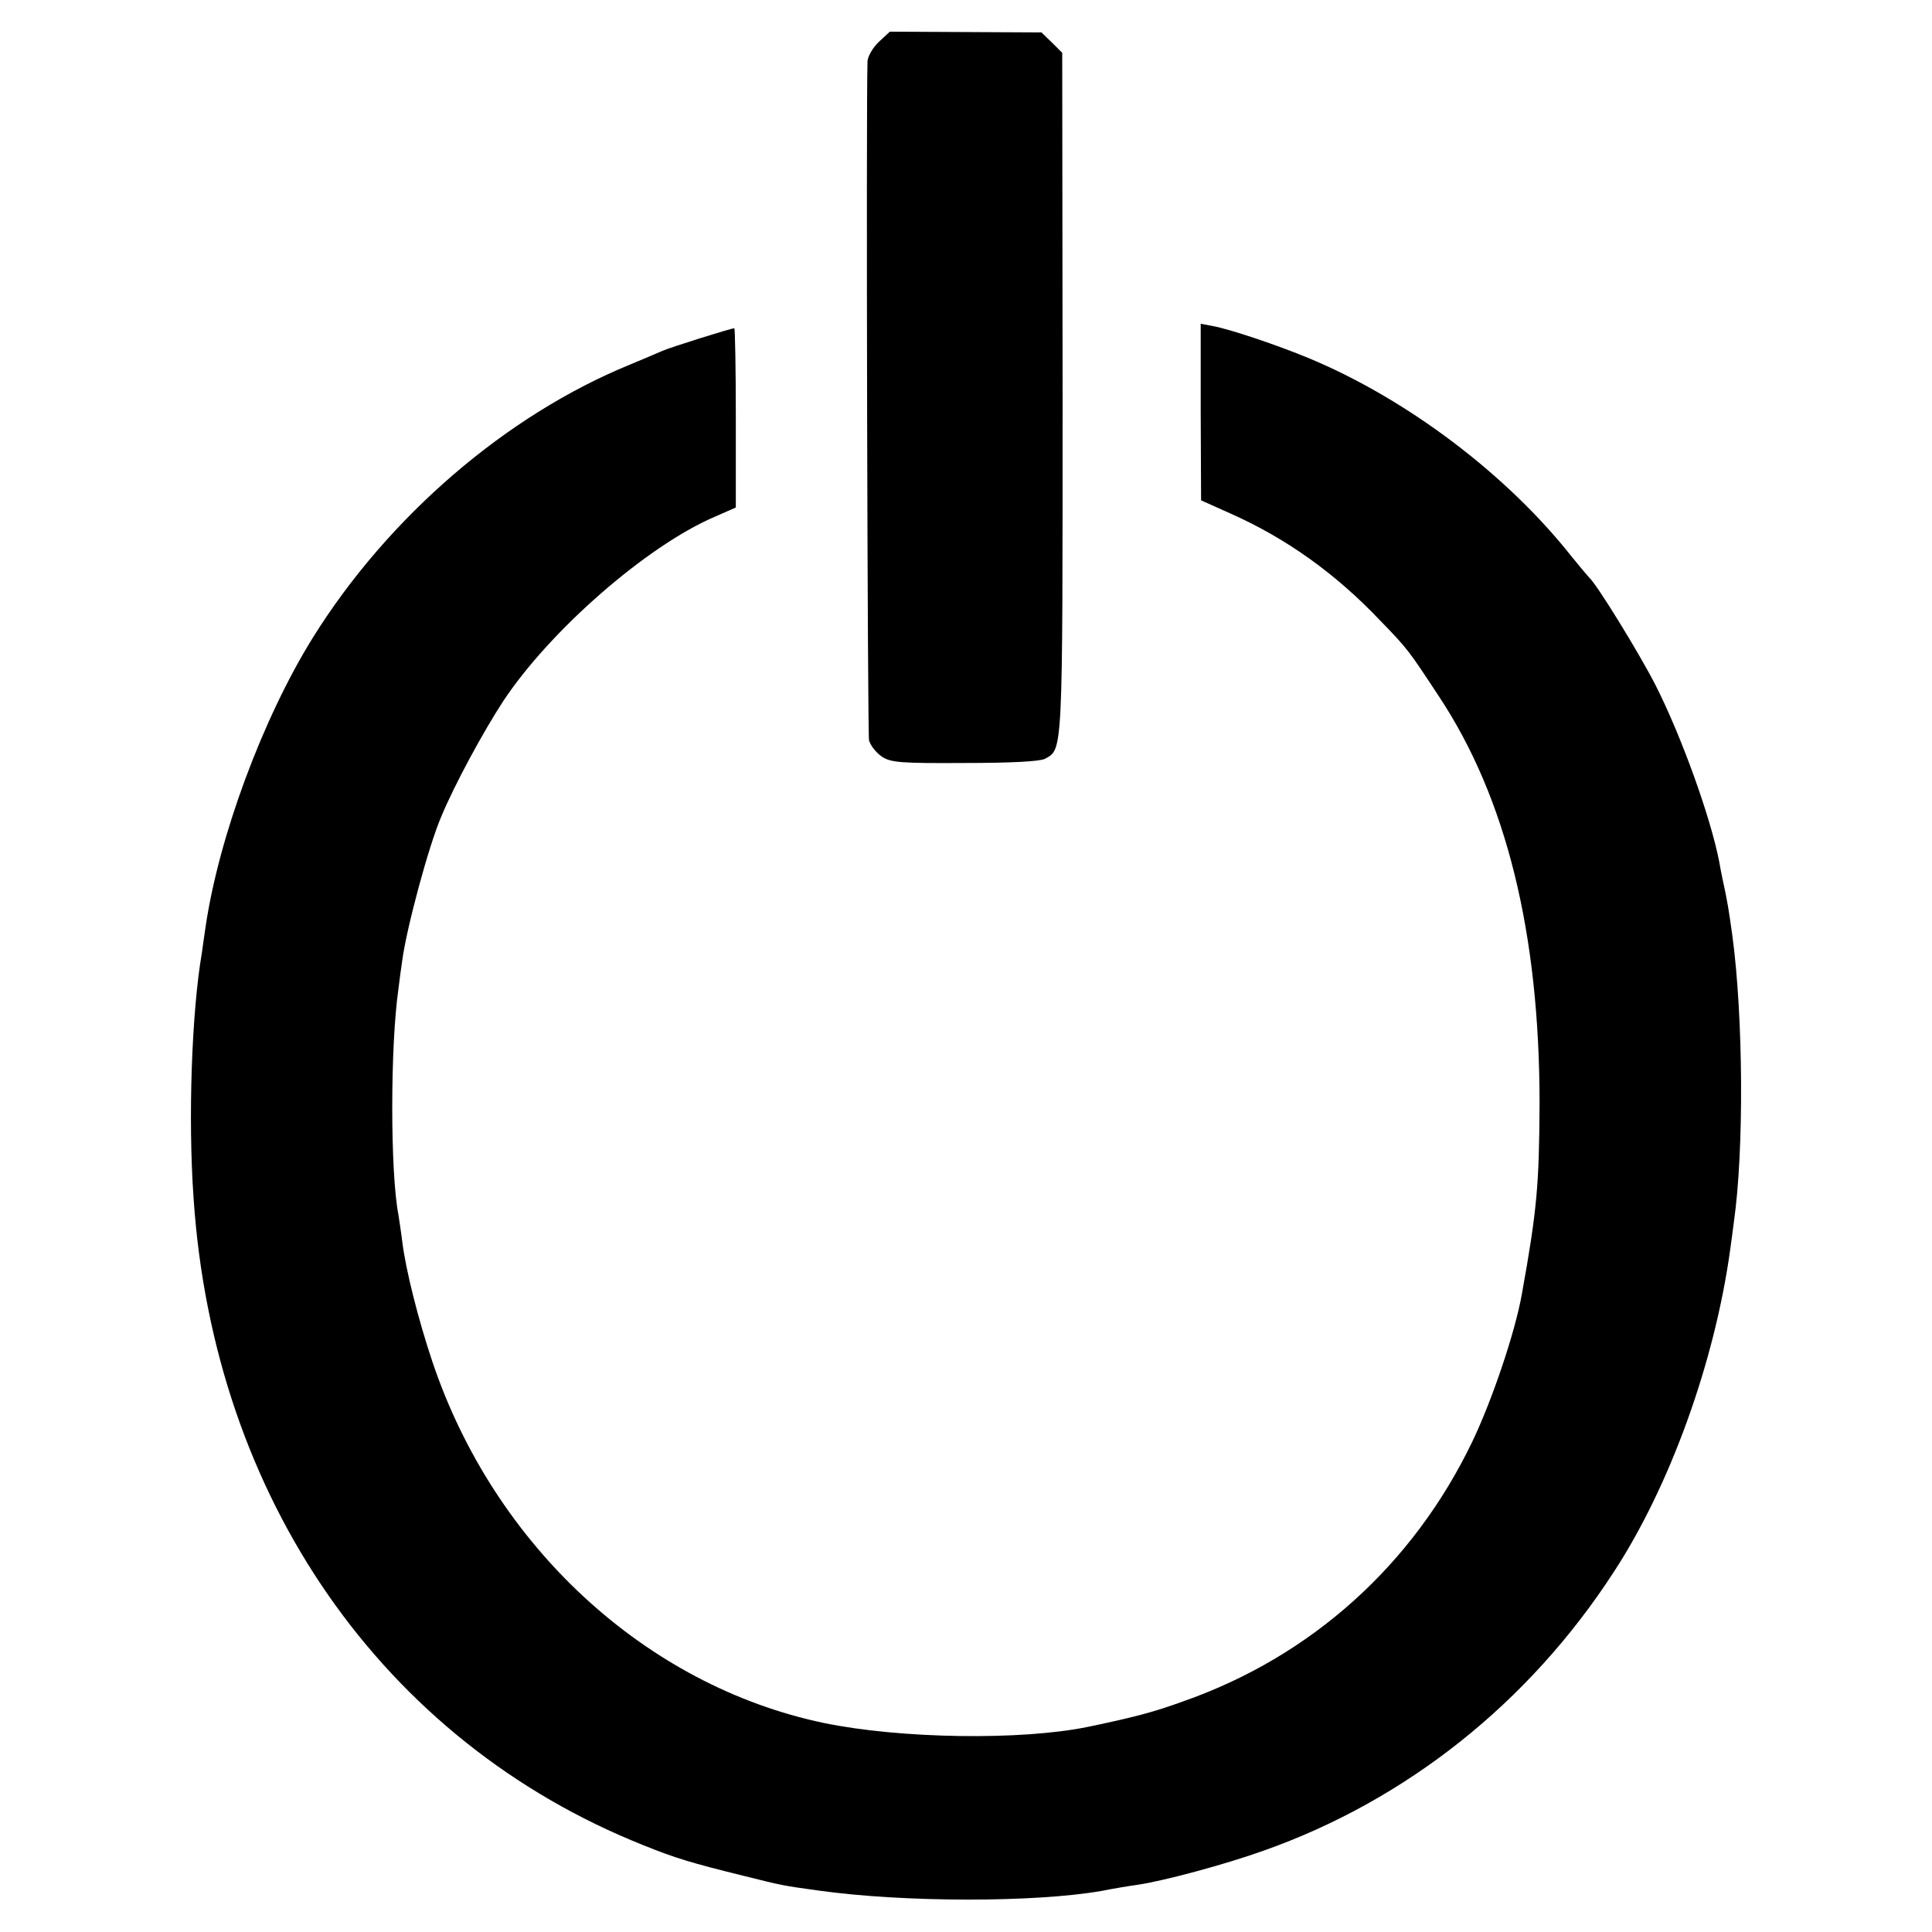
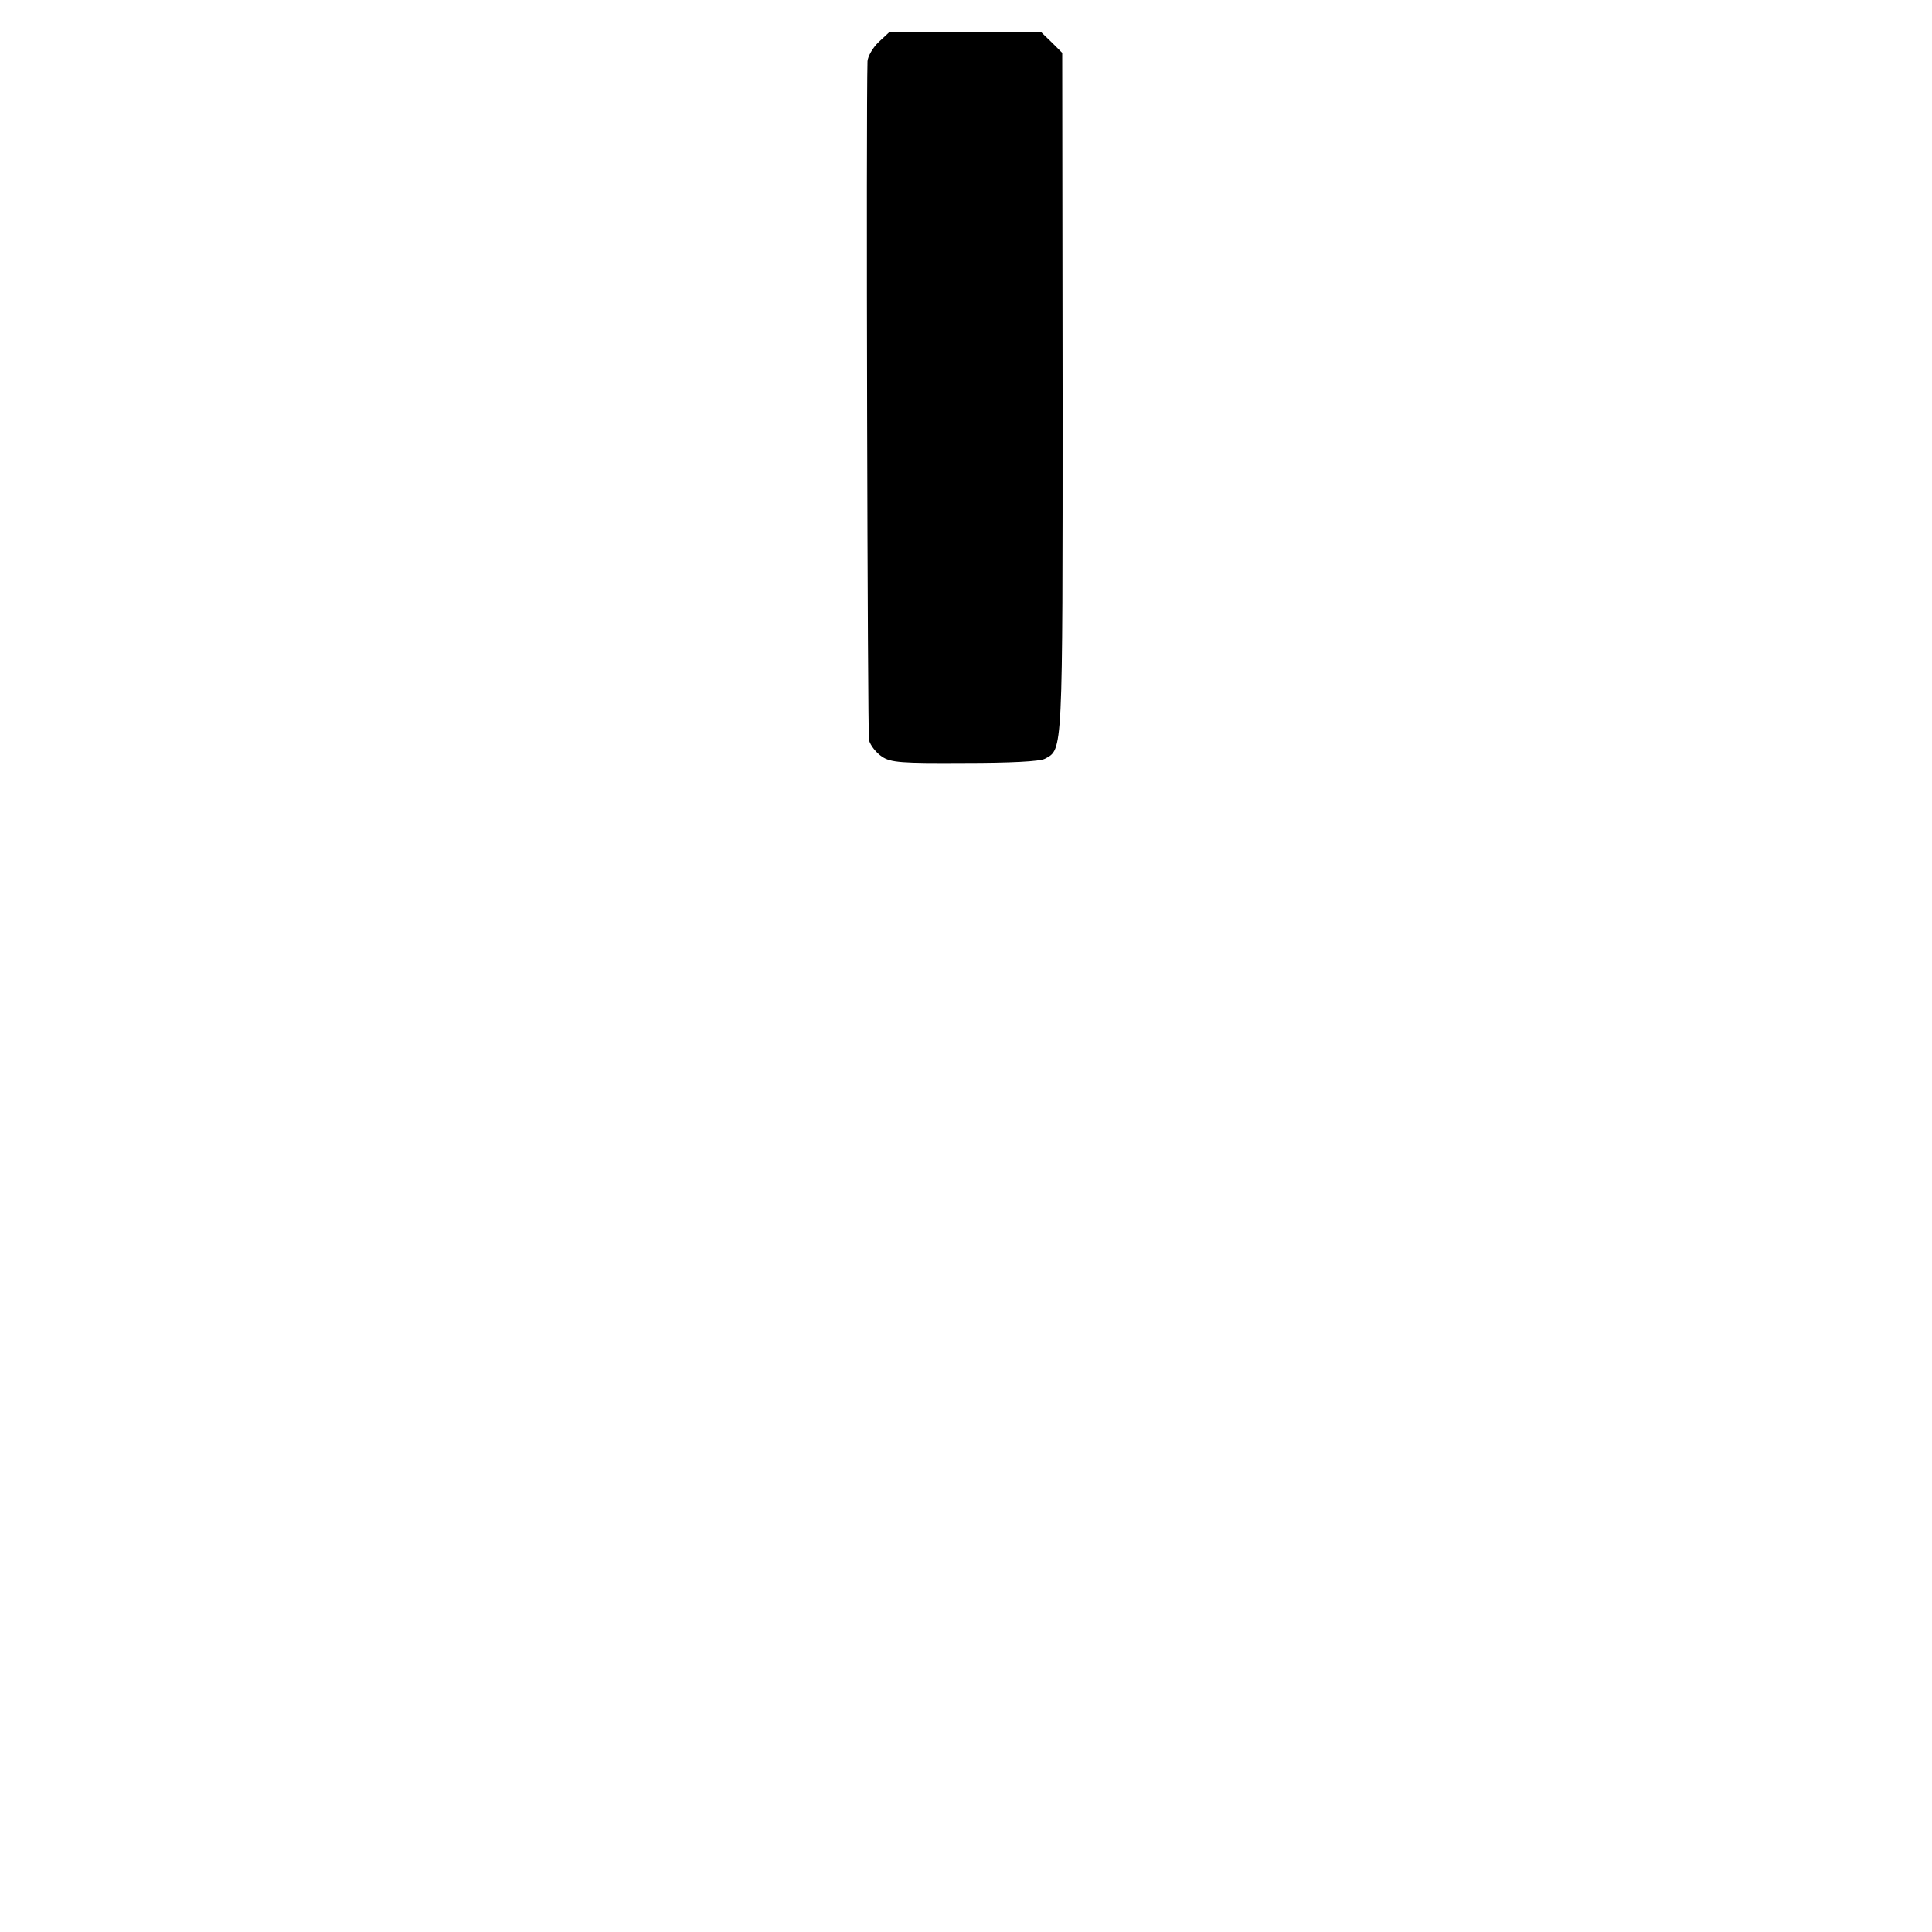
<svg xmlns="http://www.w3.org/2000/svg" version="1.0" width="512pt" height="512pt" viewBox="0 0 512 512" preserveAspectRatio="xMidYMid meet">
  <g transform="translate(0,512) scale(0.1,-0.1)" fill="#000000" stroke="none">
    <path d="M2329 5009 c-16 -15 -29 -38 -30 -51 -4 -126 0 -1781 4 -1800 4 -14 19 -33 34 -43 23 -16 52 -18 219 -17 123 0 199 4 213 11 48 26 47 6 47 968 l-1 903 -27 27 -28 27 -201 1 -201 1 -29 -27z" />
-     <path d="M3182 4028 l1 -234 76 -34 c149 -66 281 -160 401 -287 71 -73 74 -78 153 -198 179 -270 267 -628 267 -1080 -1 -216 -7 -283 -47 -505 -18 -101 -78 -279 -131 -390 -157 -327 -427 -570 -767 -689 -77 -28 -126 -41 -250 -67 -178 -37 -499 -32 -702 10 -472 99 -873 469 -1037 957 -37 110 -71 244 -80 319 -3 25 -8 56 -10 70 -22 112 -22 448 0 600 2 19 7 53 10 75 12 88 70 303 103 380 36 87 113 228 164 306 124 188 381 412 560 489 l57 25 0 237 c0 131 -2 238 -4 238 -9 0 -171 -51 -191 -60 -11 -5 -49 -21 -85 -36 -328 -134 -641 -403 -841 -724 -133 -214 -249 -528 -284 -765 -3 -22 -8 -53 -10 -70 -27 -157 -37 -439 -22 -650 53 -795 502 -1440 1192 -1715 84 -34 127 -47 265 -81 104 -26 104 -26 198 -39 228 -32 576 -32 752 -1 30 6 72 13 94 16 69 10 233 54 336 91 378 134 702 392 926 737 150 229 268 558 309 854 3 23 8 57 10 75 27 189 25 542 -4 758 -10 71 -13 91 -26 150 -3 14 -7 35 -9 47 -23 118 -100 332 -169 468 -43 84 -156 268 -176 285 -3 3 -24 28 -46 55 -172 218 -437 418 -697 526 -82 34 -206 76 -254 85 l-32 6 0 -234z" />
  </g>
</svg>